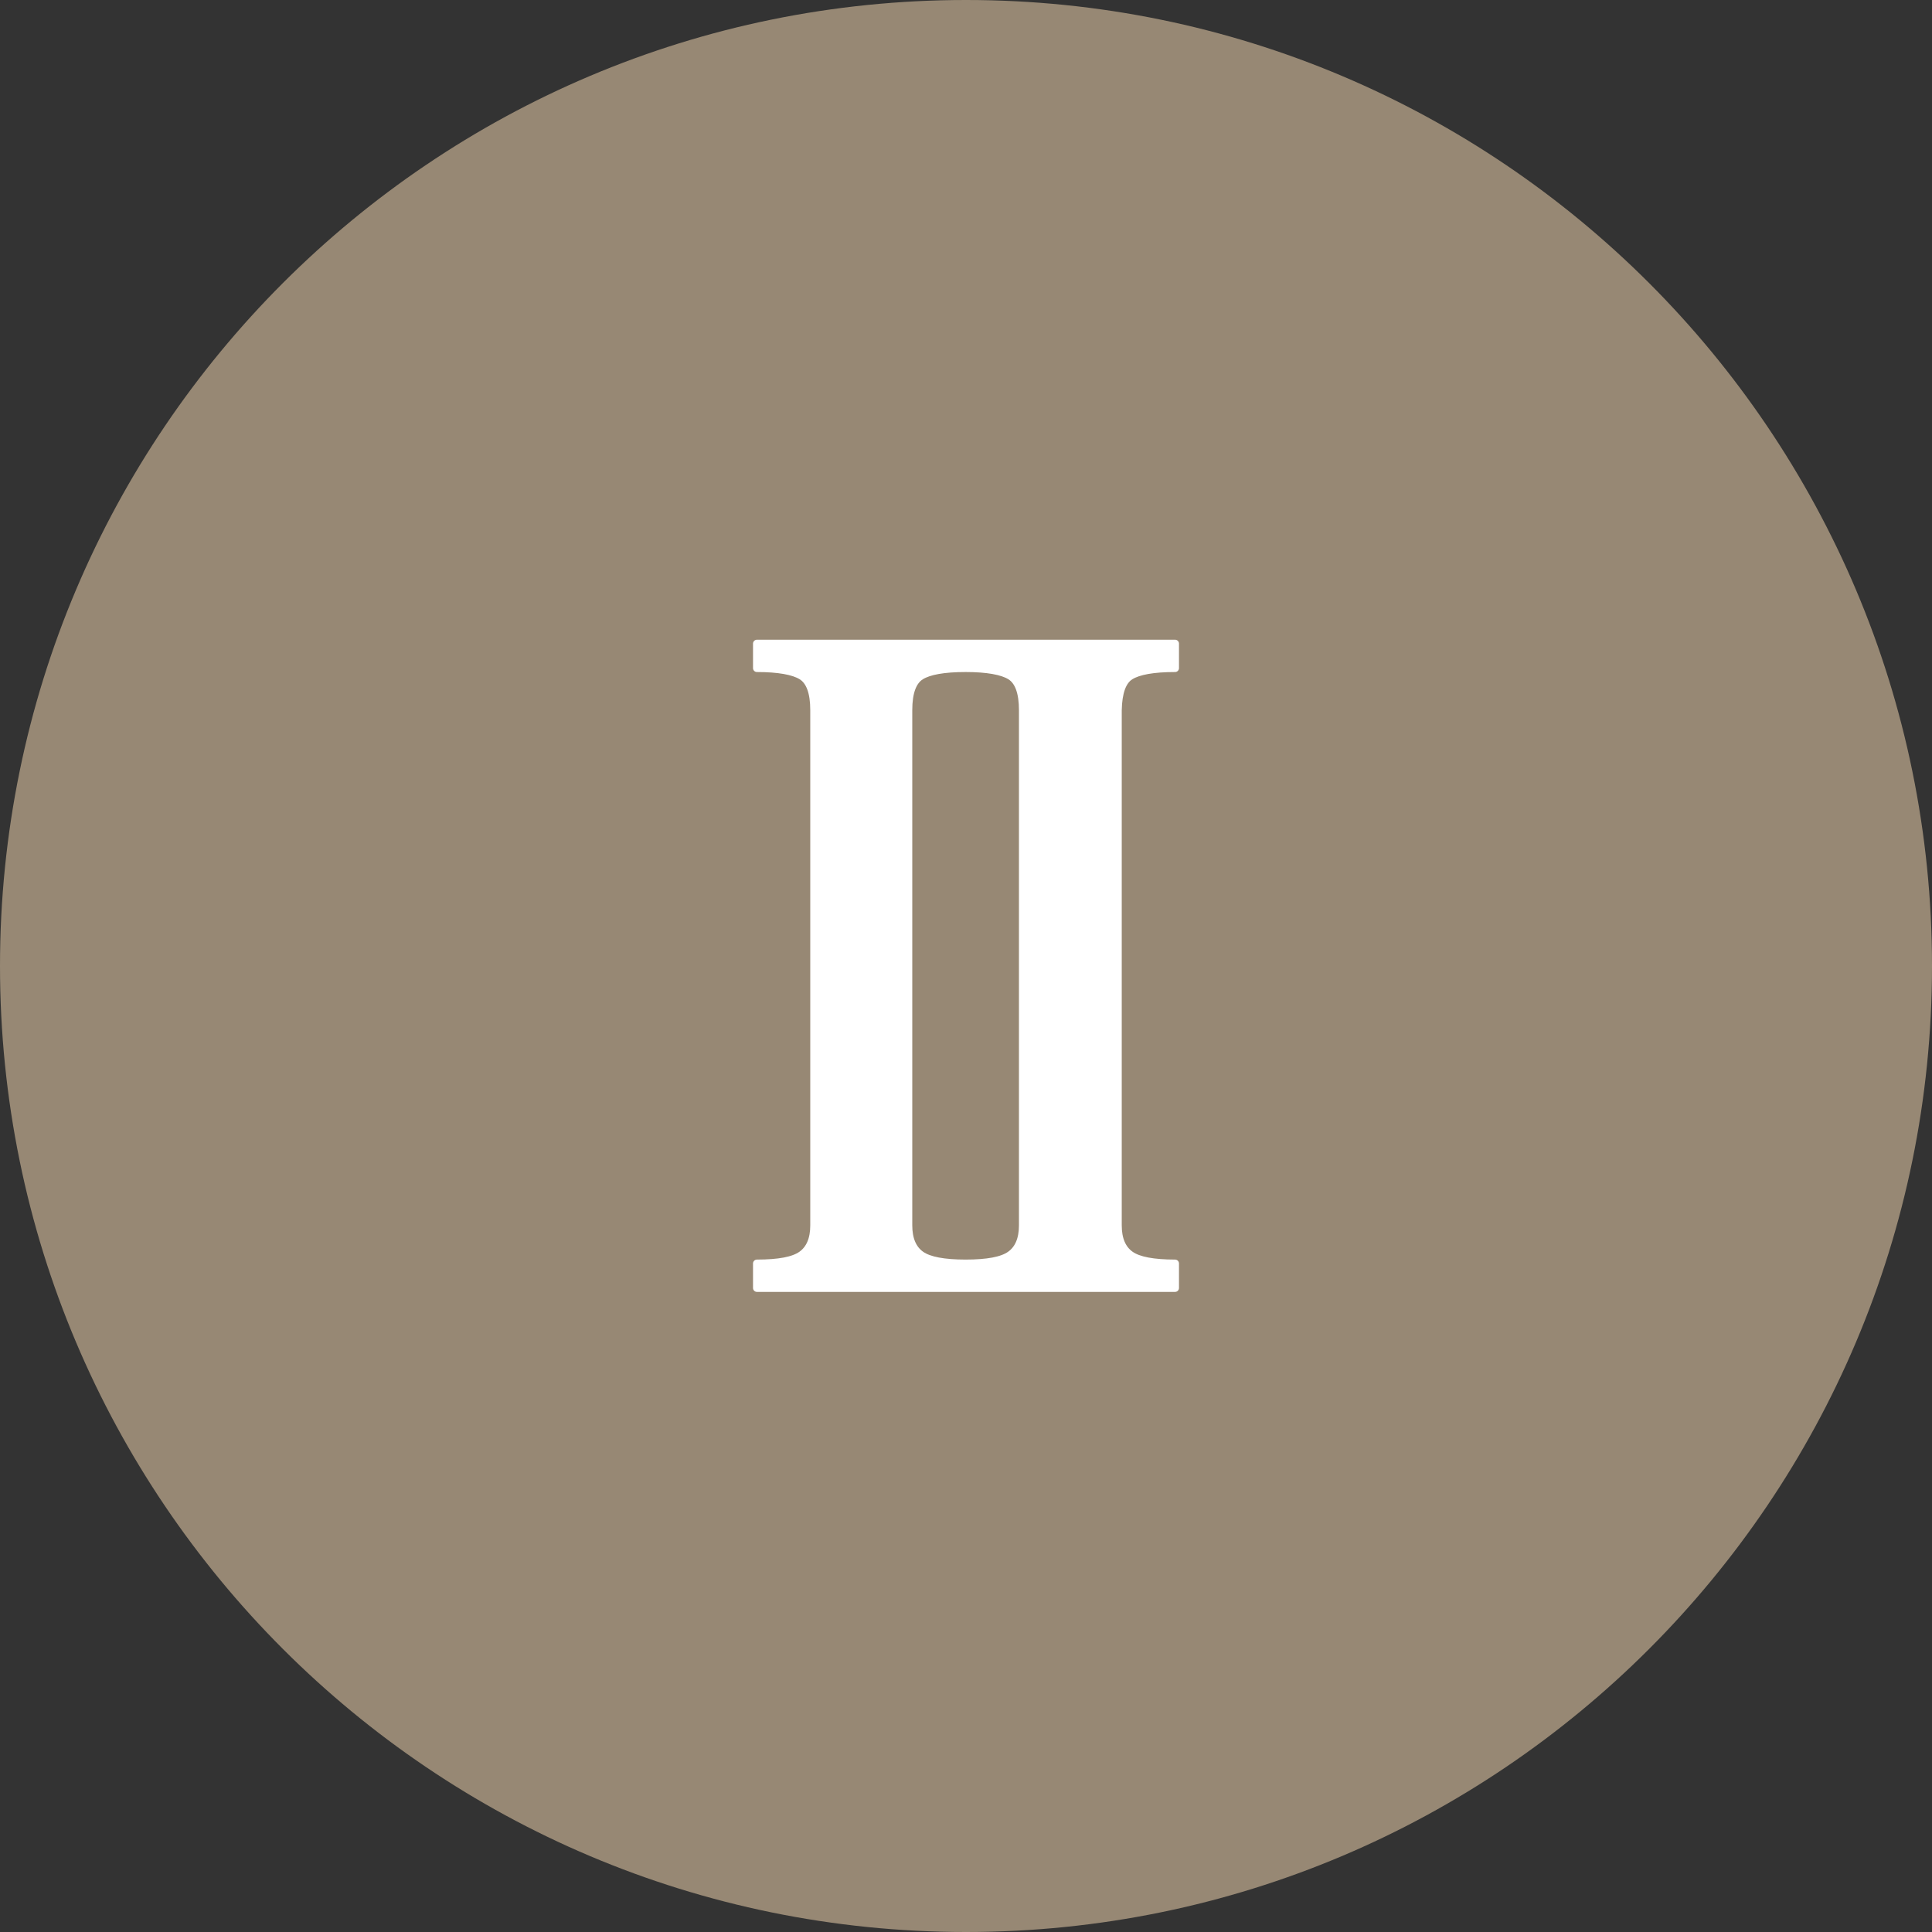
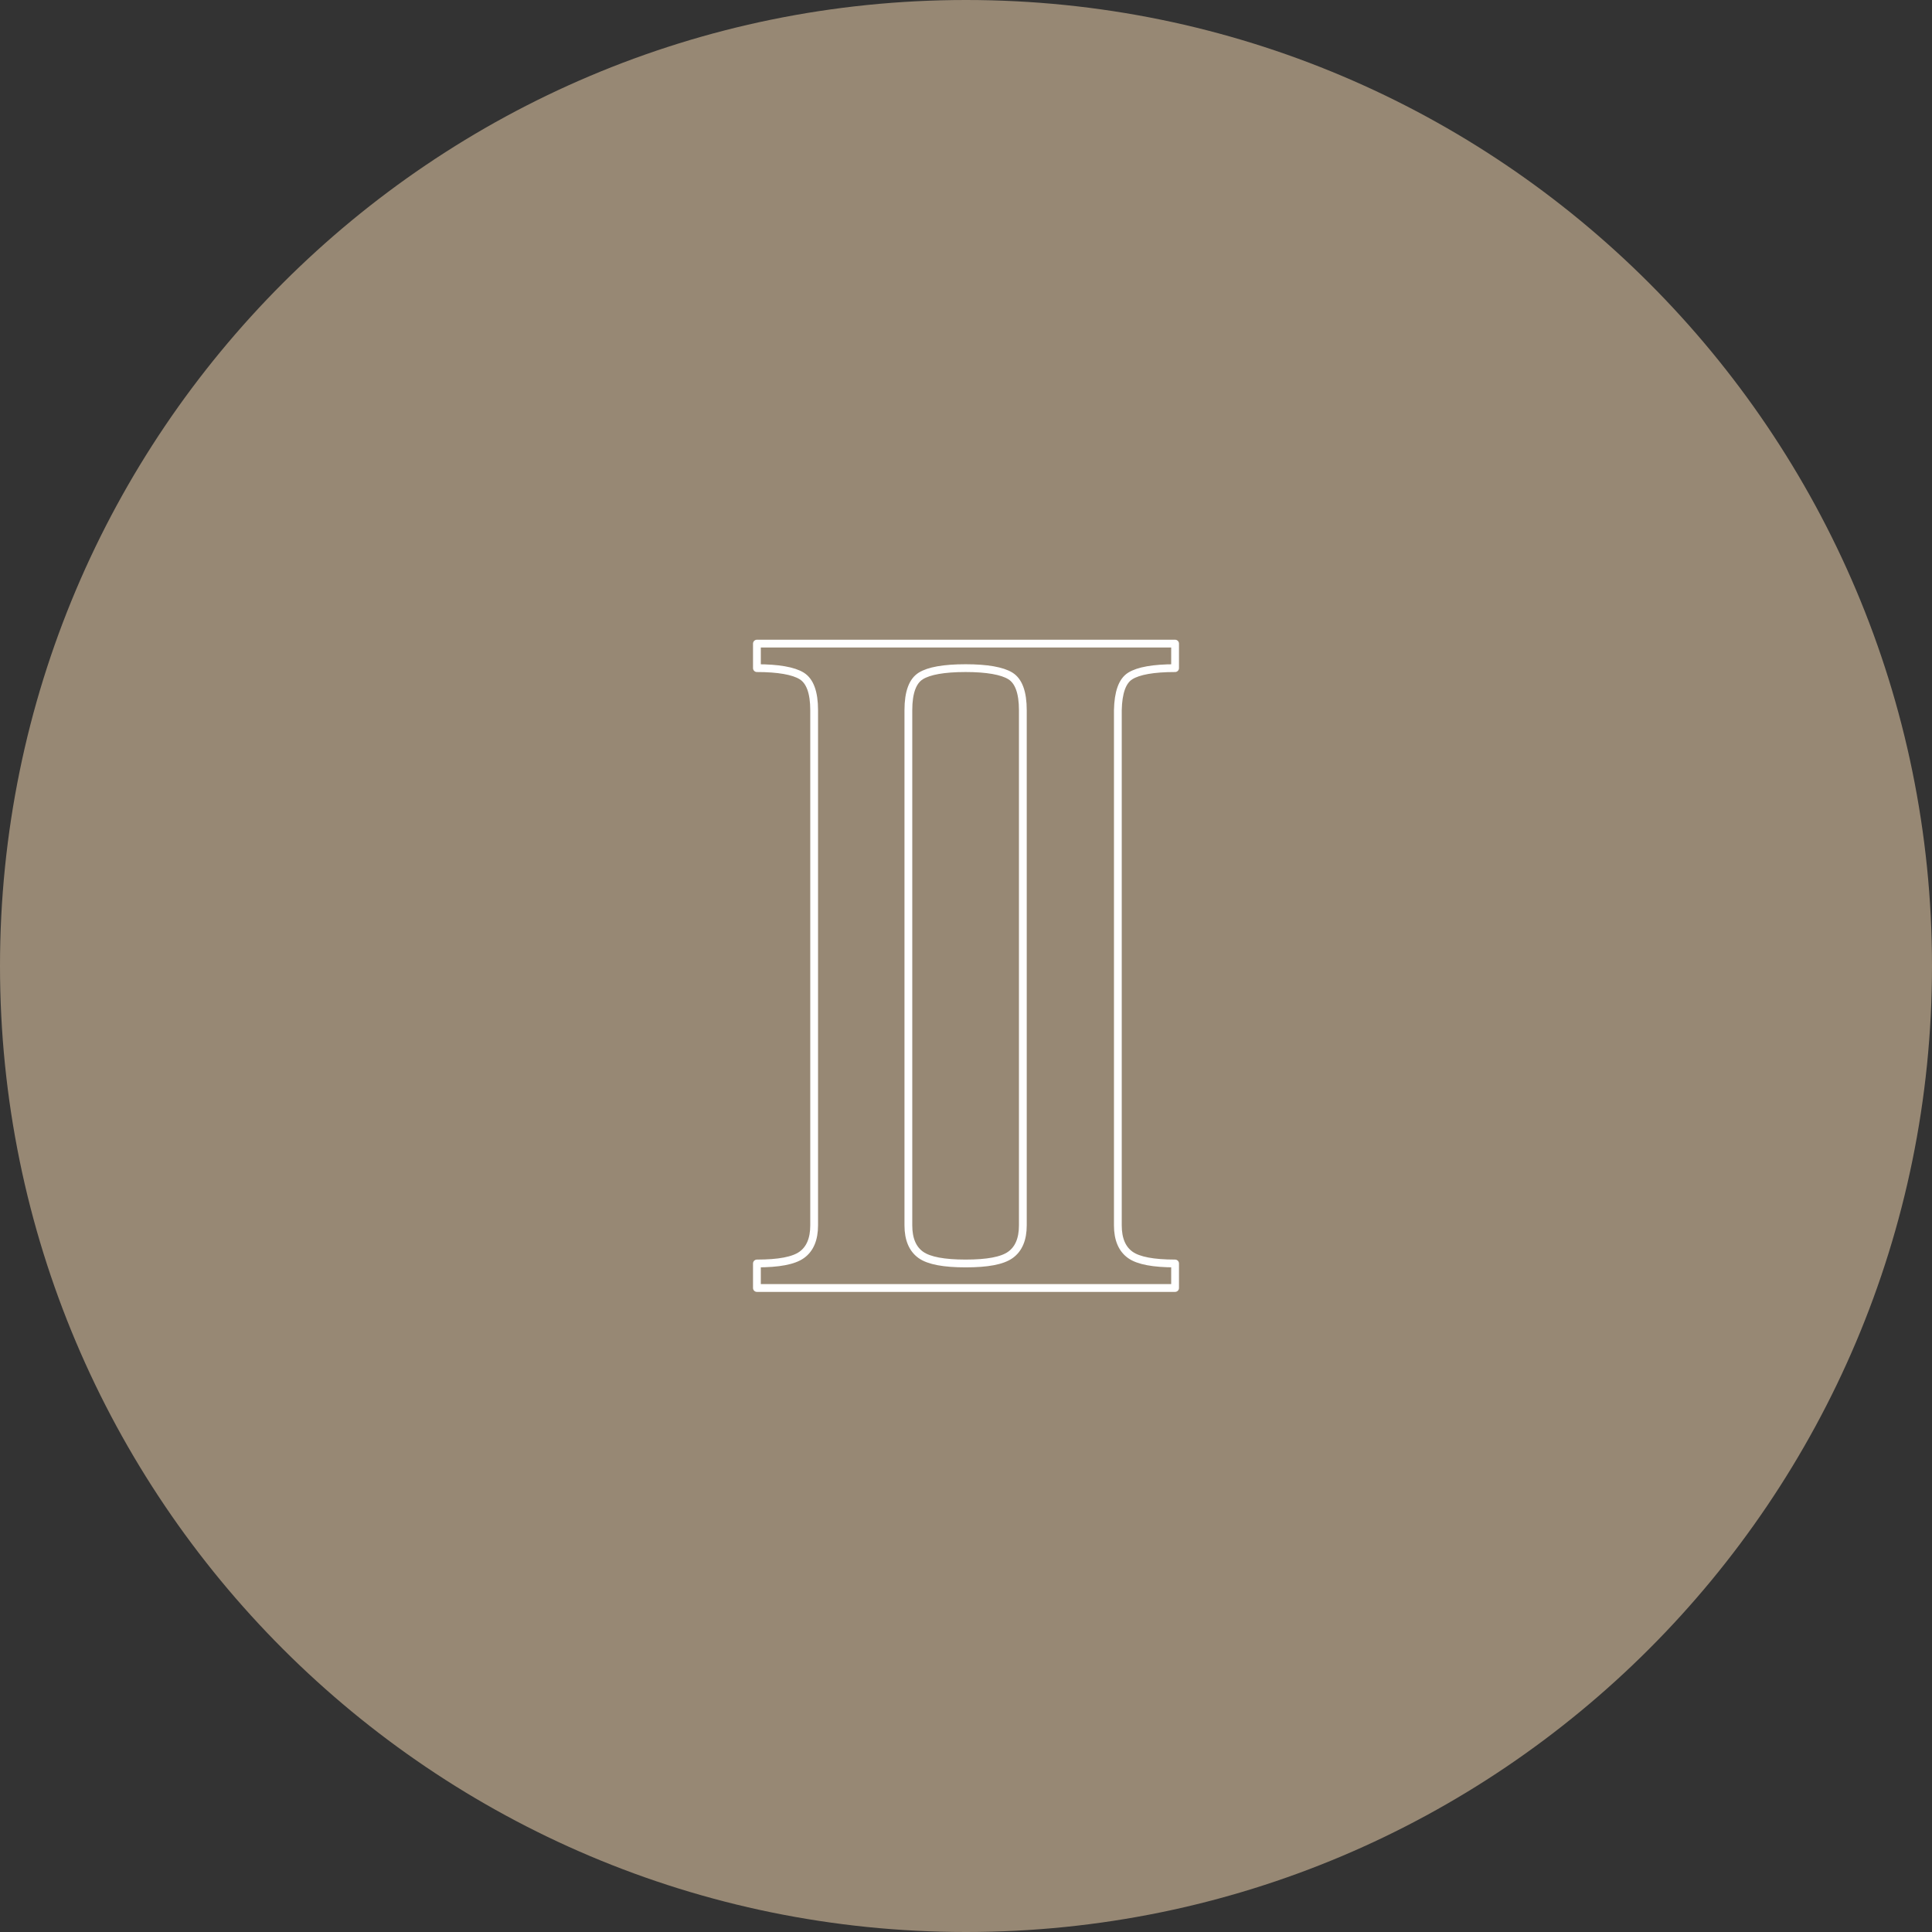
<svg xmlns="http://www.w3.org/2000/svg" enable-background="new 0 0 512 512" height="496.2" preserveAspectRatio="xMidYMid meet" version="1.0" viewBox="7.9 7.9 496.2 496.2" width="496.2" zoomAndPan="magnify">
  <rect x="7.9" y="7.9" width="496.2" height="496.2" fill="#333333" stroke="none" />
  <g id="change1_1">
    <path d="m256 7.9c-137 0-248.1 111.1-248.1 248.1s111.1 248.1 248.1 248.1 248.1-111.1 248.1-248.1-111.1-248.1-248.1-248.1z" fill="#978874" />
  </g>
  <g id="change2_1">
-     <path d="m298.2 181.5c2.1-1.3 5.9-2 11.5-2v-6.3h-107.4v6.3c5.5 0 9.4 0.7 11.5 2s3.2 4.2 3.2 8.8v132.3c0 3.6-1.1 6.1-3.2 7.6s-5.9 2.2-11.5 2.2v6.3h107.4v-6.3c-5.5 0-9.4-0.7-11.5-2.2s-3.2-4-3.2-7.6v-132.3c0.1-4.5 1.1-7.5 3.2-8.8m-27.6 141.1c0 3.6-1.1 6.1-3.2 7.6s-5.9 2.2-11.5 2.2c-5.5 0-9.4-0.7-11.5-2.2s-3.2-4-3.2-7.6v-132.3c0-4.6 1.1-7.5 3.2-8.8s5.9-2 11.5-2c5.5 0 9.4 0.7 11.5 2s3.2 4.2 3.2 8.8z" fill="#fff" />
-   </g>
+     </g>
  <path d="m298.2 181.5c2.1-1.3 5.9-2 11.5-2v-6.3h-107.4v6.3c5.5 0 9.4 0.7 11.5 2s3.2 4.2 3.2 8.8v132.3c0 3.6-1.1 6.1-3.2 7.6s-5.9 2.2-11.5 2.2v6.3h107.4v-6.3c-5.5 0-9.4-0.7-11.5-2.2s-3.2-4-3.2-7.6v-132.3c0.1-4.5 1.1-7.5 3.2-8.8zm-27.6 141.1c0 3.6-1.1 6.1-3.2 7.6s-5.9 2.2-11.5 2.2c-5.5 0-9.4-0.7-11.5-2.2s-3.2-4-3.2-7.6v-132.3c0-4.6 1.1-7.5 3.2-8.8s5.9-2 11.5-2c5.5 0 9.4 0.7 11.5 2s3.2 4.2 3.2 8.8z" fill="none" stroke="#fff" stroke-linecap="round" stroke-linejoin="round" stroke-miterlimit="10" stroke-width="2" />
</svg>